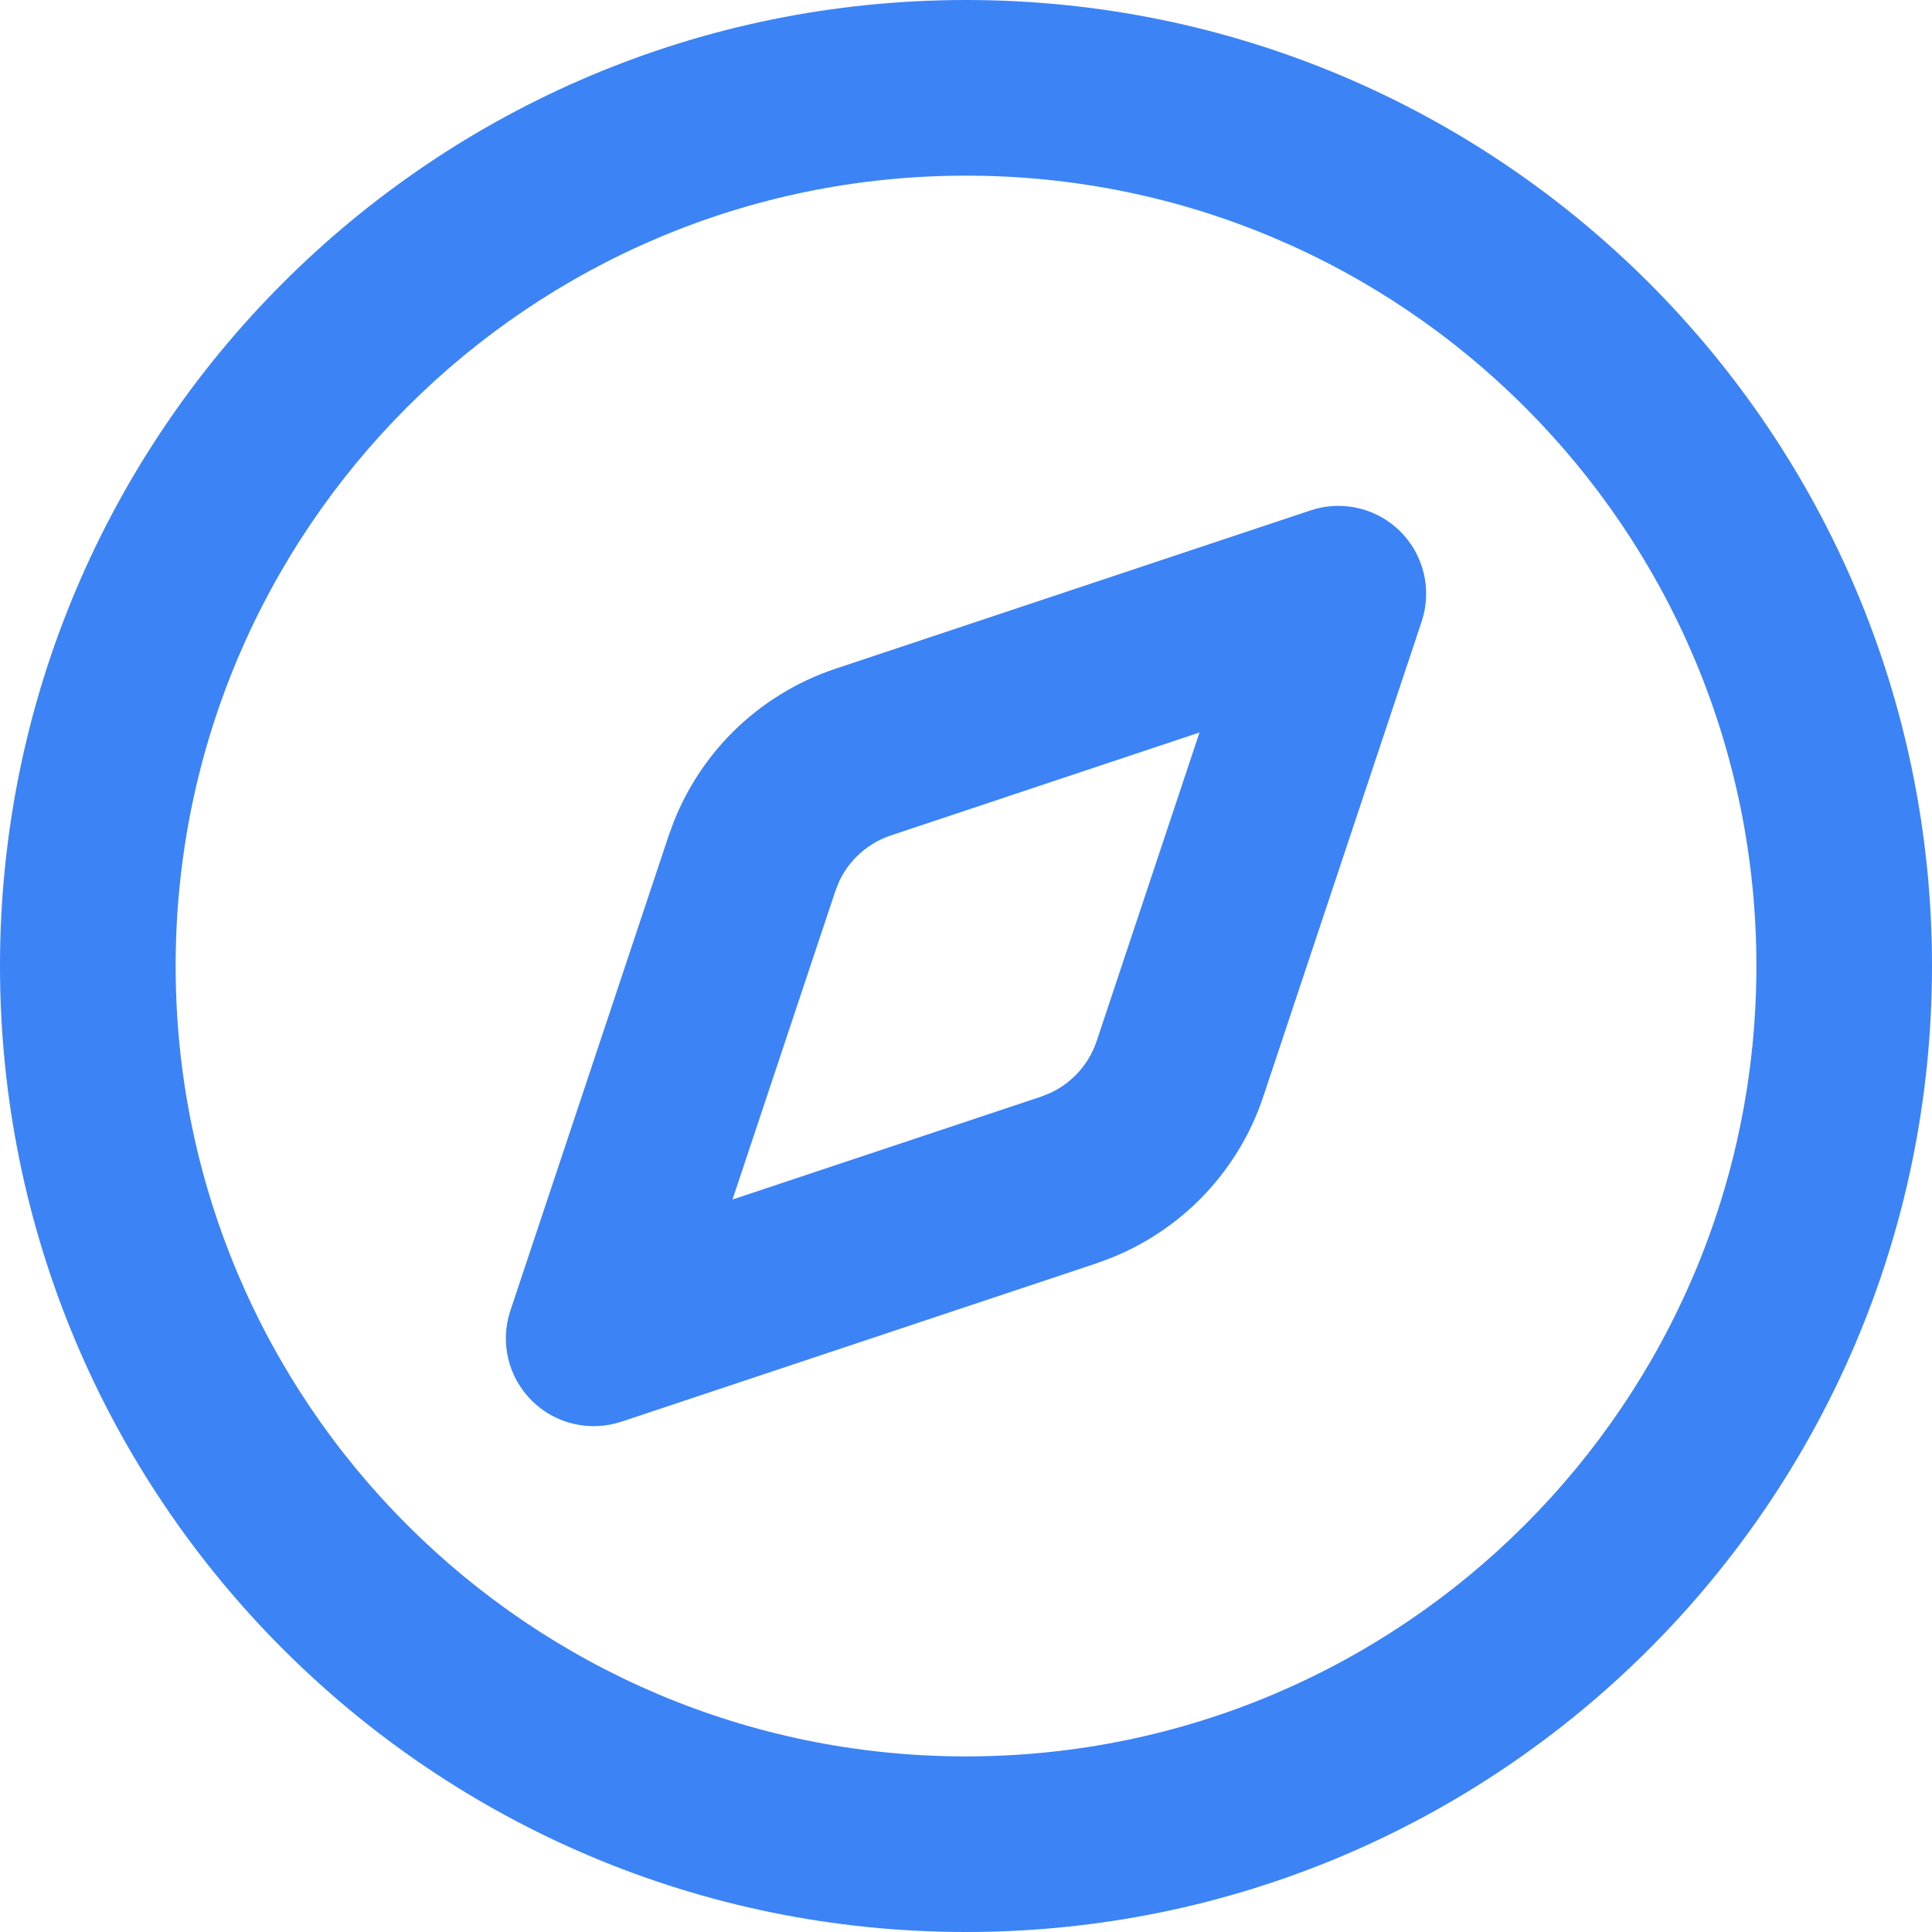
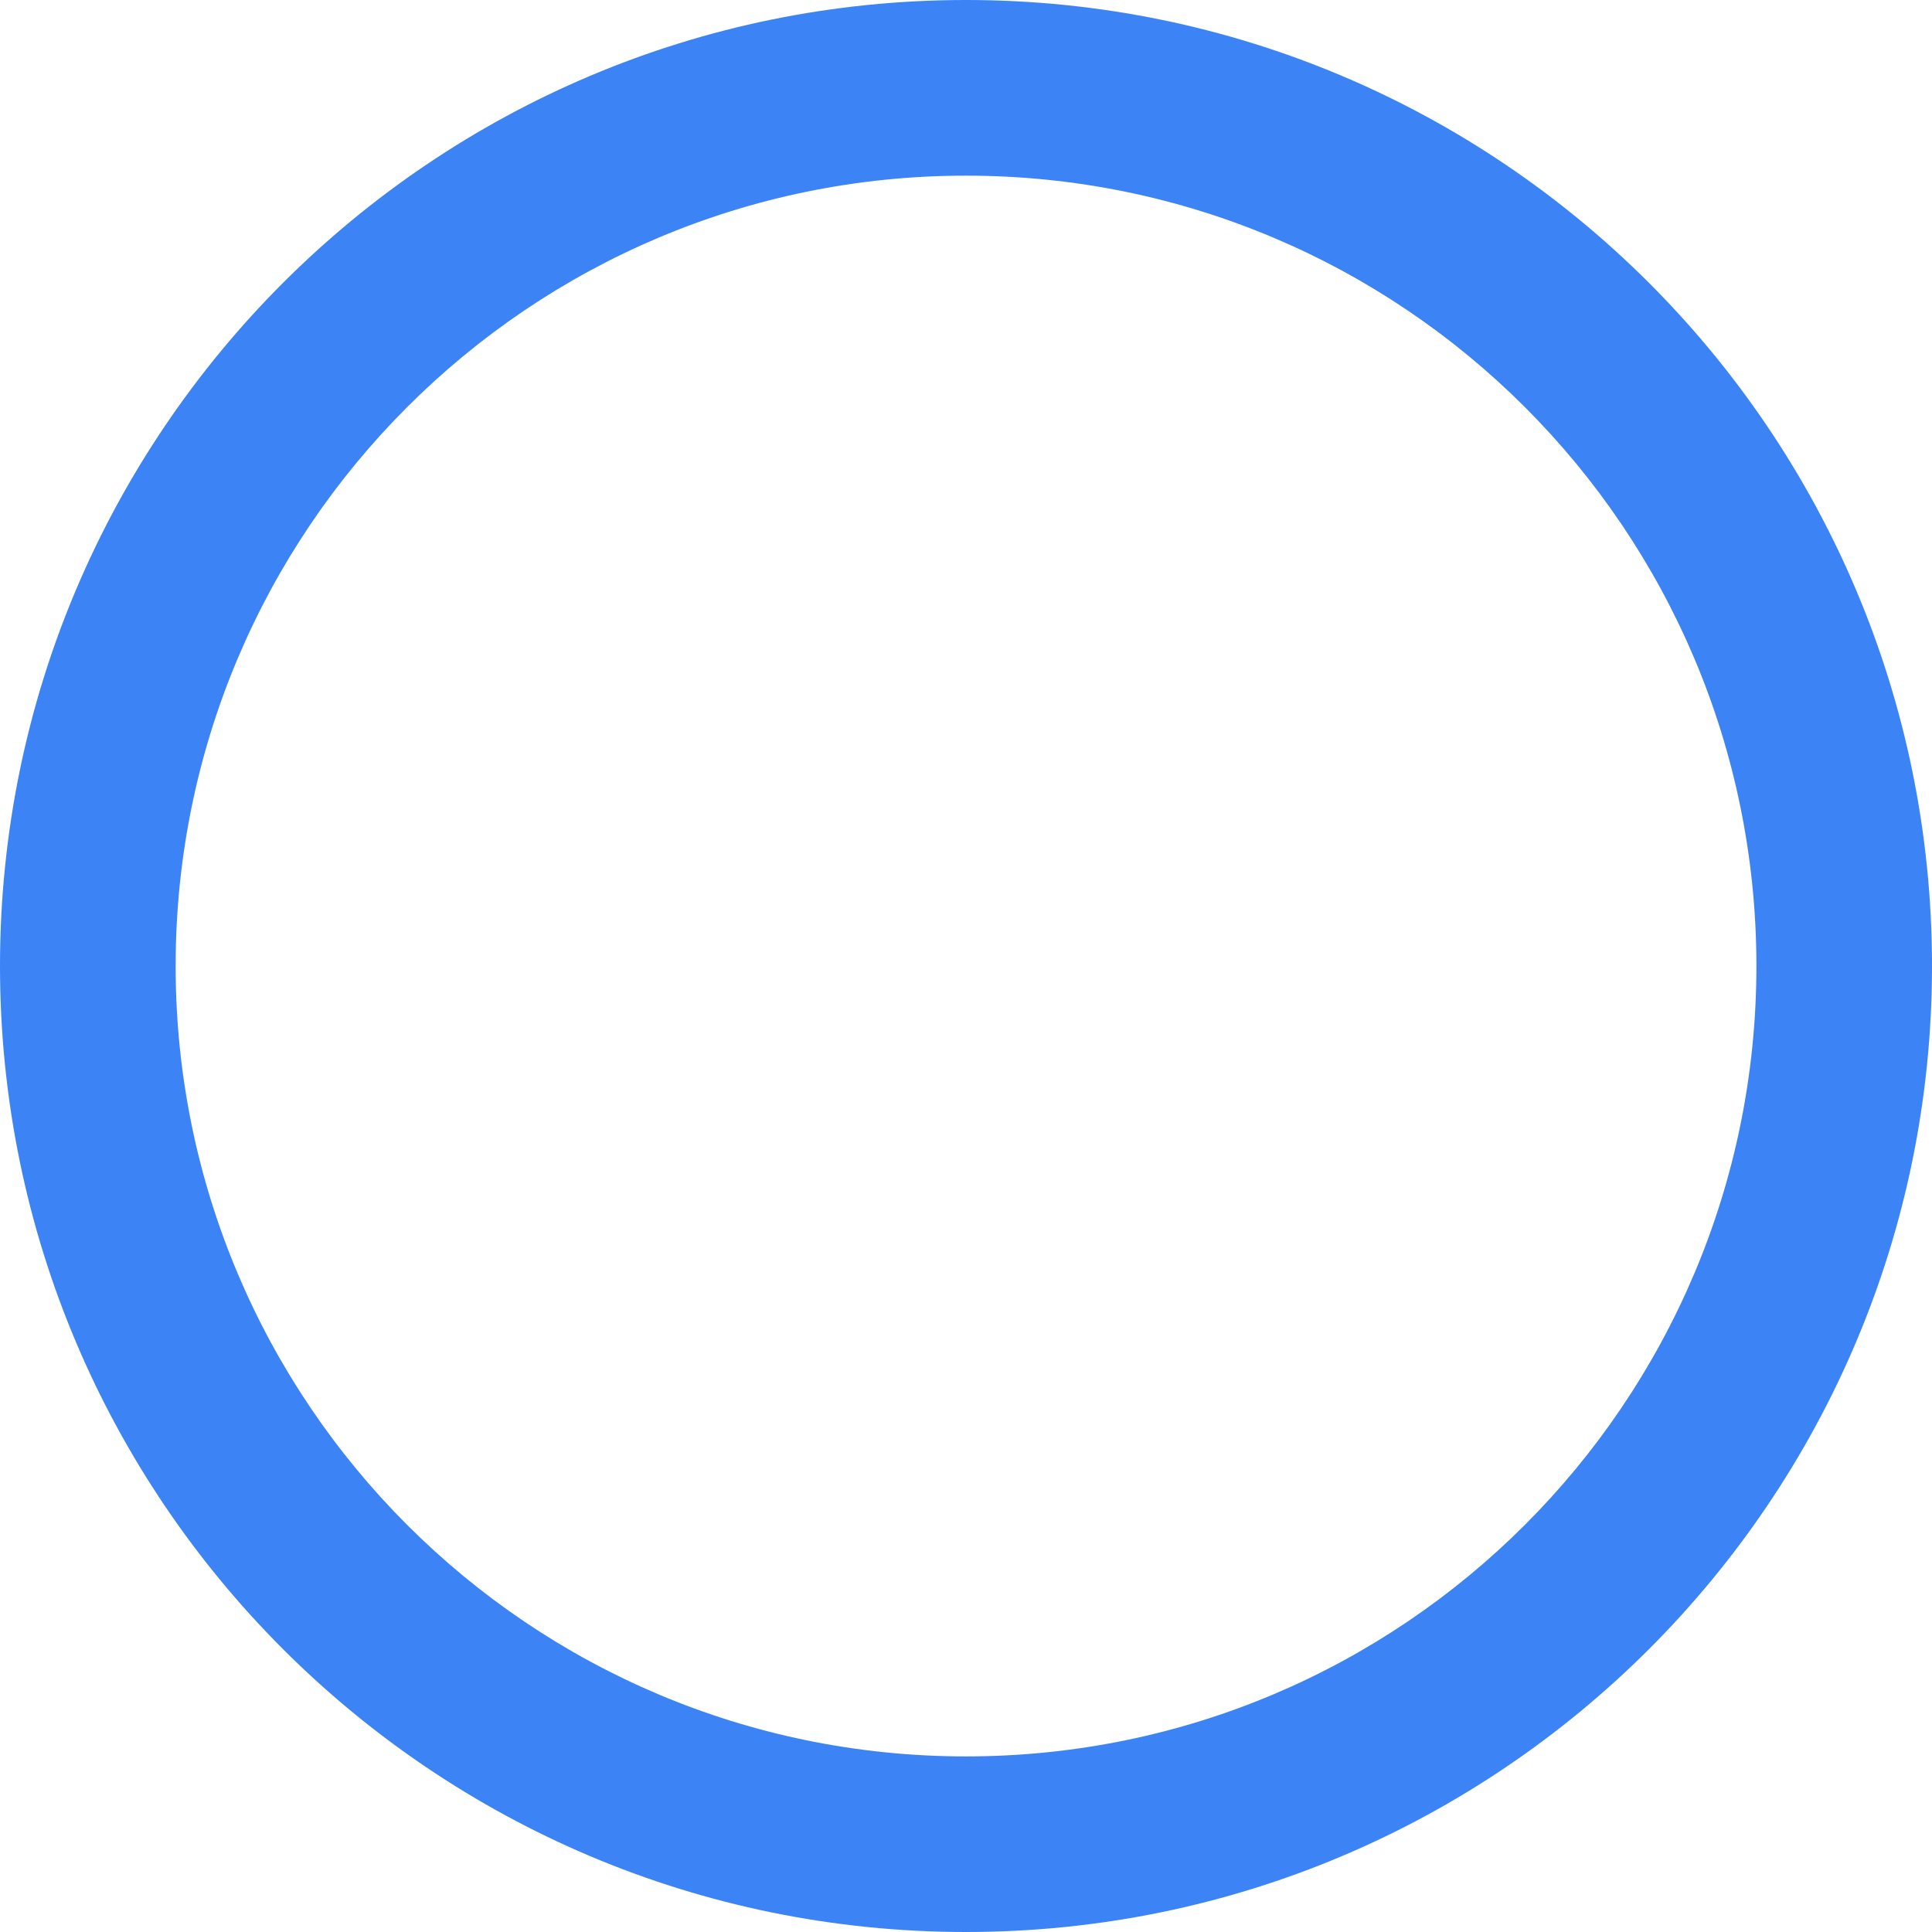
<svg xmlns="http://www.w3.org/2000/svg" width="35" height="35" viewBox="0 0 35 35" fill="none">
-   <path d="M23.85 9.214C24.392 9.075 24.971 9.231 25.37 9.63C25.796 10.056 25.945 10.686 25.755 11.258L22.885 19.867C22.651 20.57 22.256 21.208 21.732 21.732C21.208 22.256 20.569 22.65 19.866 22.884L19.867 22.885L11.258 25.755C10.686 25.945 10.056 25.797 9.63 25.37C9.204 24.944 9.055 24.314 9.246 23.743L12.115 15.134L12.211 14.874C12.451 14.273 12.81 13.727 13.268 13.268C13.792 12.745 14.431 12.35 15.134 12.115L23.743 9.246L23.85 9.214ZM16.14 15.134C15.906 15.212 15.693 15.344 15.518 15.518C15.387 15.649 15.28 15.802 15.202 15.969L15.134 16.14L13.27 21.73L18.86 19.867L19.032 19.798C19.198 19.72 19.351 19.613 19.482 19.482C19.657 19.308 19.788 19.095 19.867 18.86L21.73 13.27L16.14 15.134Z" fill="#3C83F6" />
  <path d="M31.819 17.5C31.819 9.592 25.408 3.182 17.5 3.182C9.592 3.182 3.182 9.592 3.182 17.5C3.182 25.408 9.592 31.819 17.5 31.819C25.408 31.818 31.818 25.408 31.819 17.5ZM35 17.5C35 27.165 27.165 35 17.5 35C7.835 35 6.16255e-05 27.165 0 17.5C0 7.835 7.835 0 17.5 0C27.165 6.16295e-05 35 7.835 35 17.5Z" fill="#3C83F6" />
</svg>